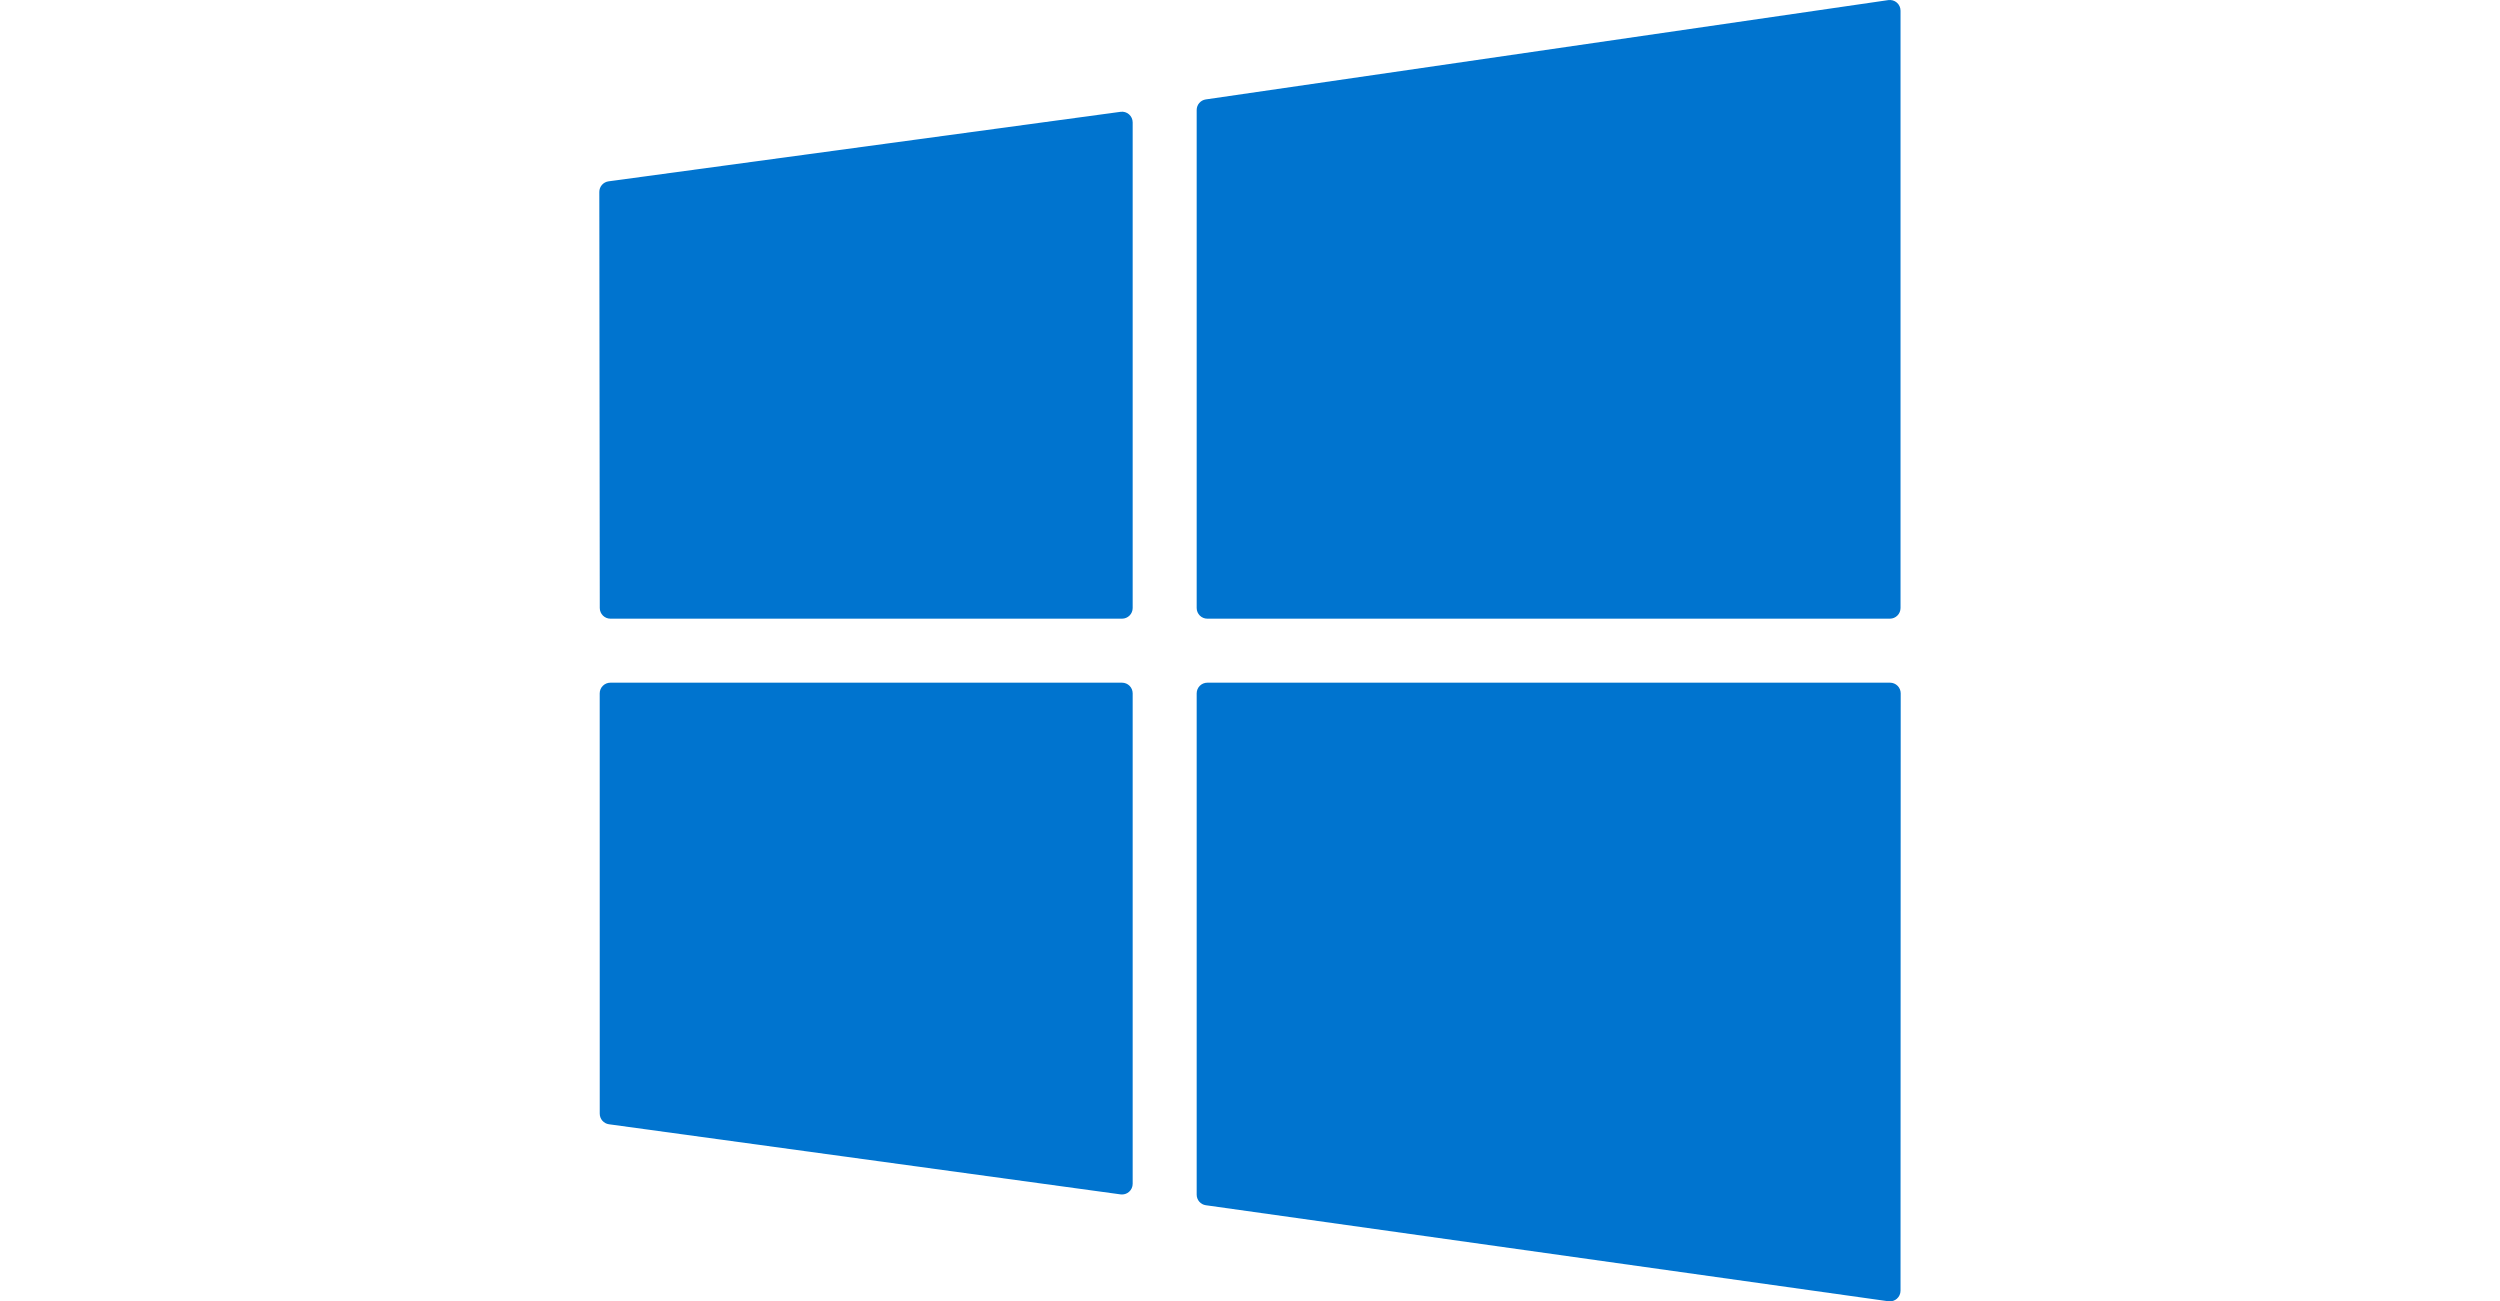
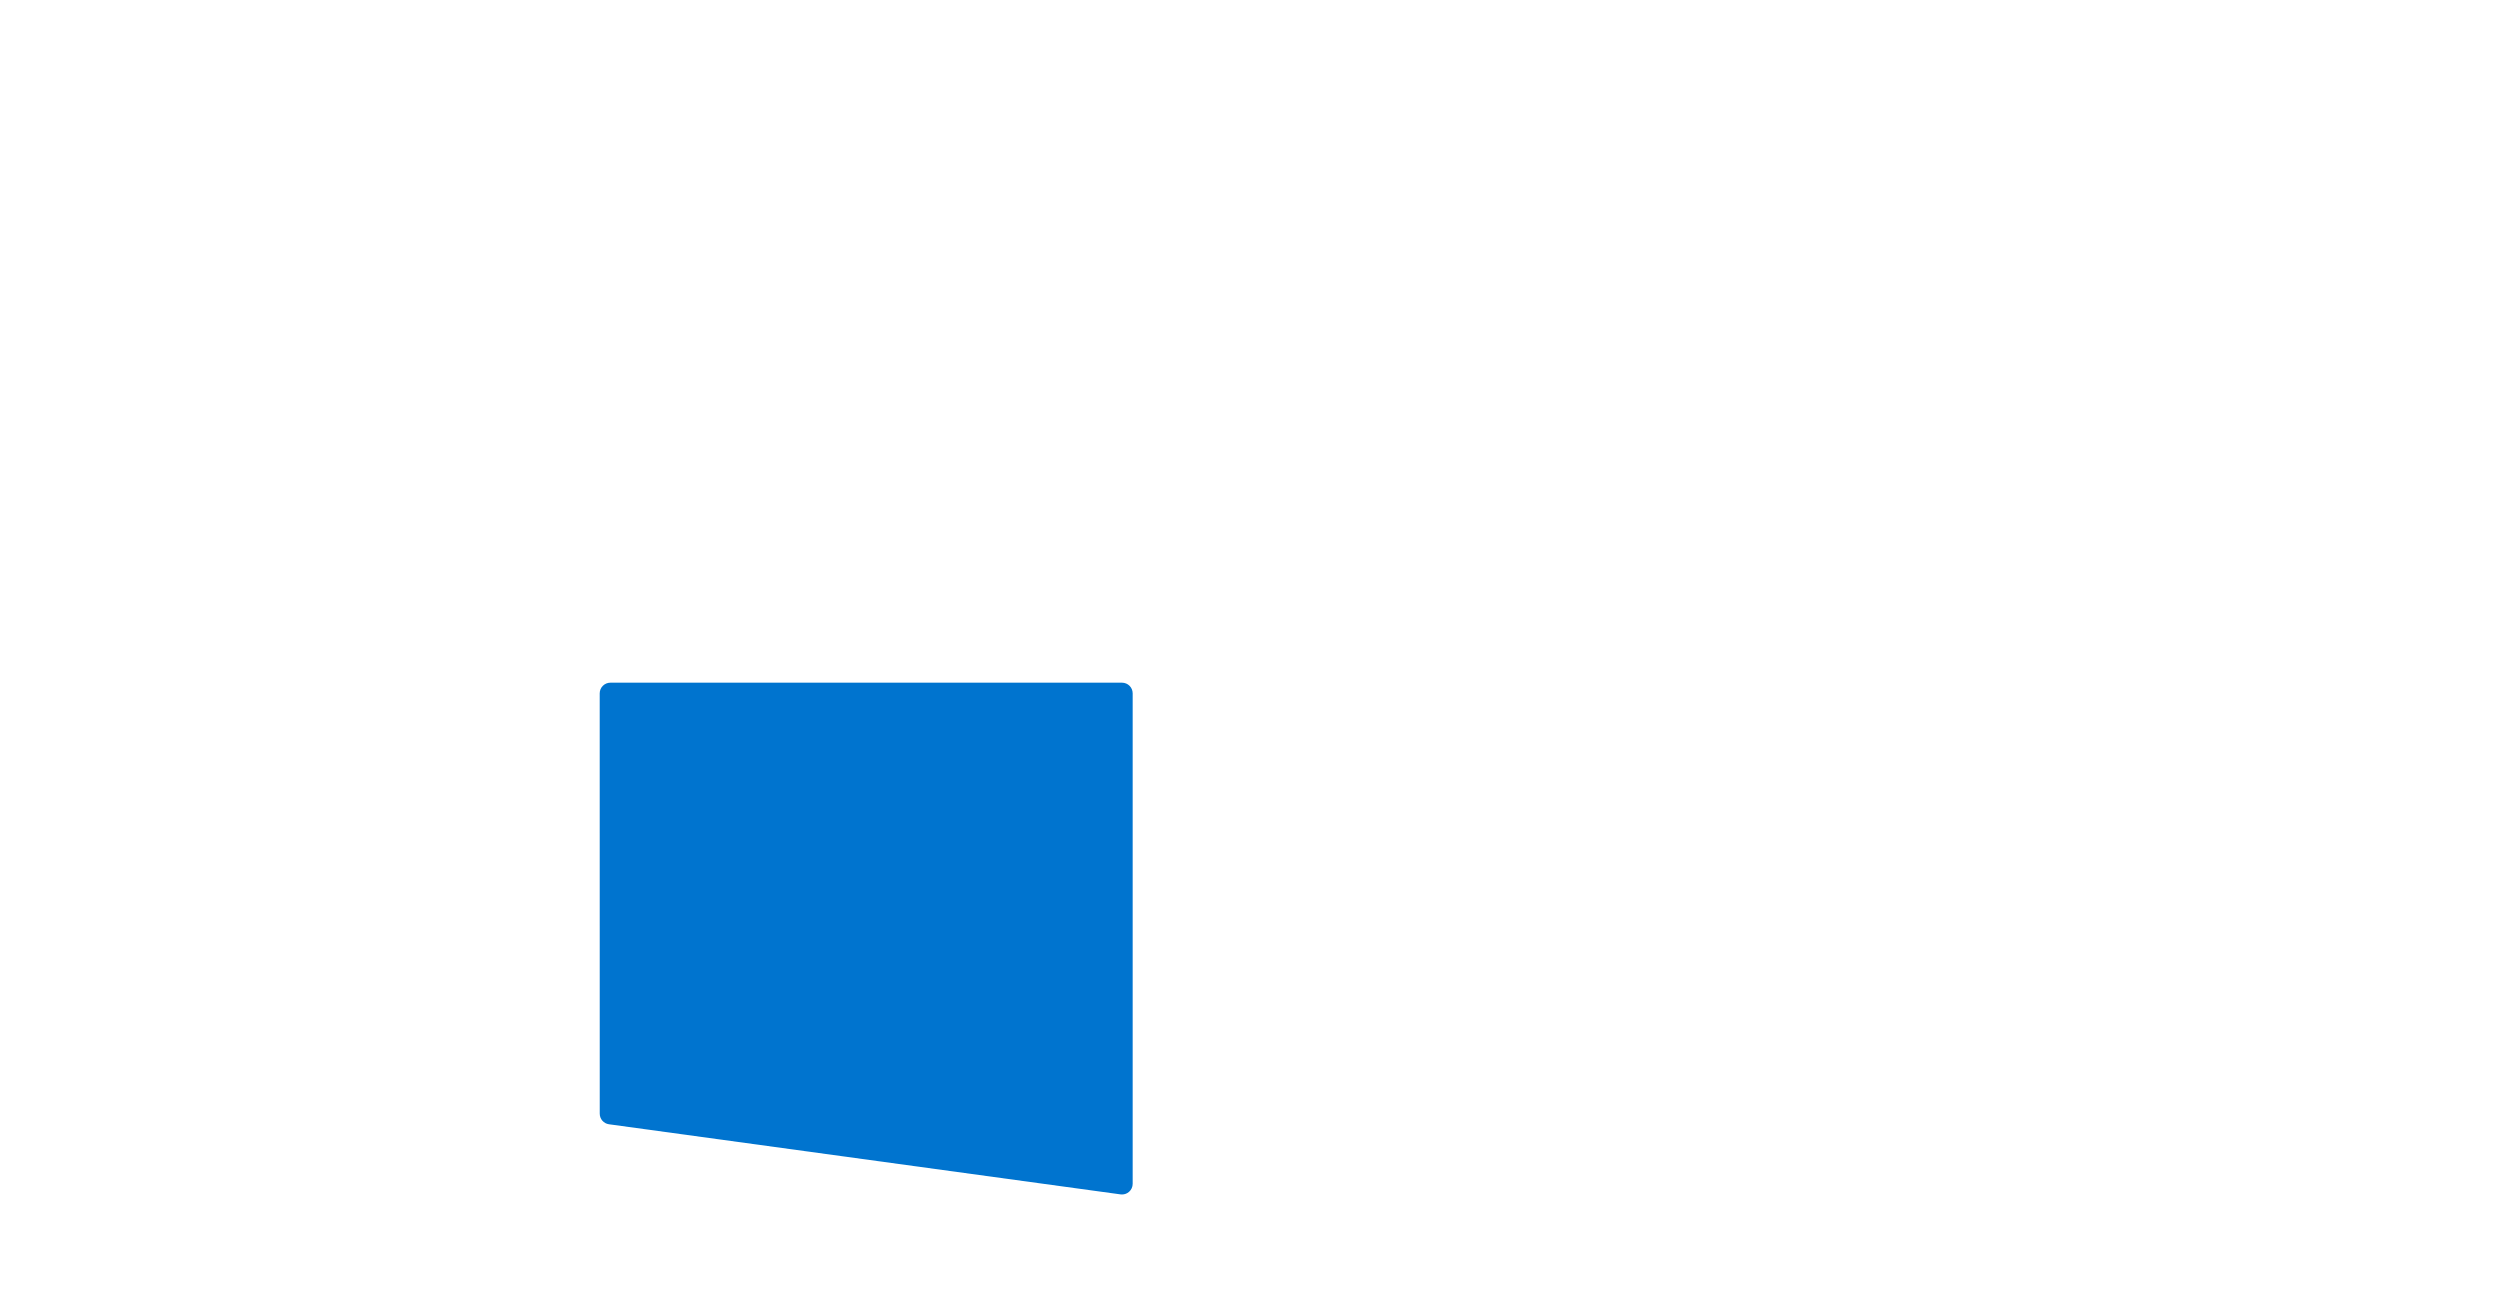
<svg xmlns="http://www.w3.org/2000/svg" width="146" height="76" viewBox="0 0 146 76" fill="none">
-   <path d="M69.886 6.423V35.508C69.886 35.852 70.165 36.131 70.509 36.131H110.368C110.712 36.131 110.991 35.852 110.991 35.508V0.623C110.991 0.442 110.912 0.27 110.776 0.152C110.639 0.033 110.458 -0.019 110.278 0.006L70.419 5.806C70.113 5.851 69.886 6.113 69.886 6.423Z" fill="#0074CF" />
  <path d="M65.525 69.757C65.675 69.757 65.821 69.704 65.935 69.604C66.071 69.486 66.148 69.314 66.148 69.134V40.492C66.148 40.148 65.87 39.869 65.525 39.869H35.646C35.481 39.869 35.323 39.934 35.206 40.051C35.089 40.168 35.023 40.326 35.023 40.492L35.025 65.04C35.025 65.351 35.255 65.615 35.563 65.657L65.441 69.752C65.469 69.755 65.497 69.757 65.525 69.757Z" fill="#0074CF" />
-   <path d="M35.65 36.131H65.525C65.869 36.131 66.148 35.852 66.148 35.508V7.147C66.148 6.967 66.07 6.796 65.935 6.678C65.799 6.559 65.621 6.505 65.441 6.53L35.539 10.59C35.23 10.633 35 10.896 35 11.208L35.027 35.509C35.028 35.853 35.306 36.131 35.65 36.131Z" fill="#0074CF" />
-   <path d="M110.368 76C110.517 76 110.662 75.946 110.777 75.847C110.913 75.729 110.991 75.557 110.991 75.377L111.001 40.492C111.001 40.326 110.935 40.168 110.818 40.051C110.702 39.934 110.543 39.869 110.378 39.869H70.509C70.165 39.869 69.886 40.148 69.886 40.492V69.769C69.886 70.08 70.115 70.343 70.422 70.386L110.281 75.994C110.31 75.998 110.339 76 110.368 76Z" fill="#0074CF" />
</svg>